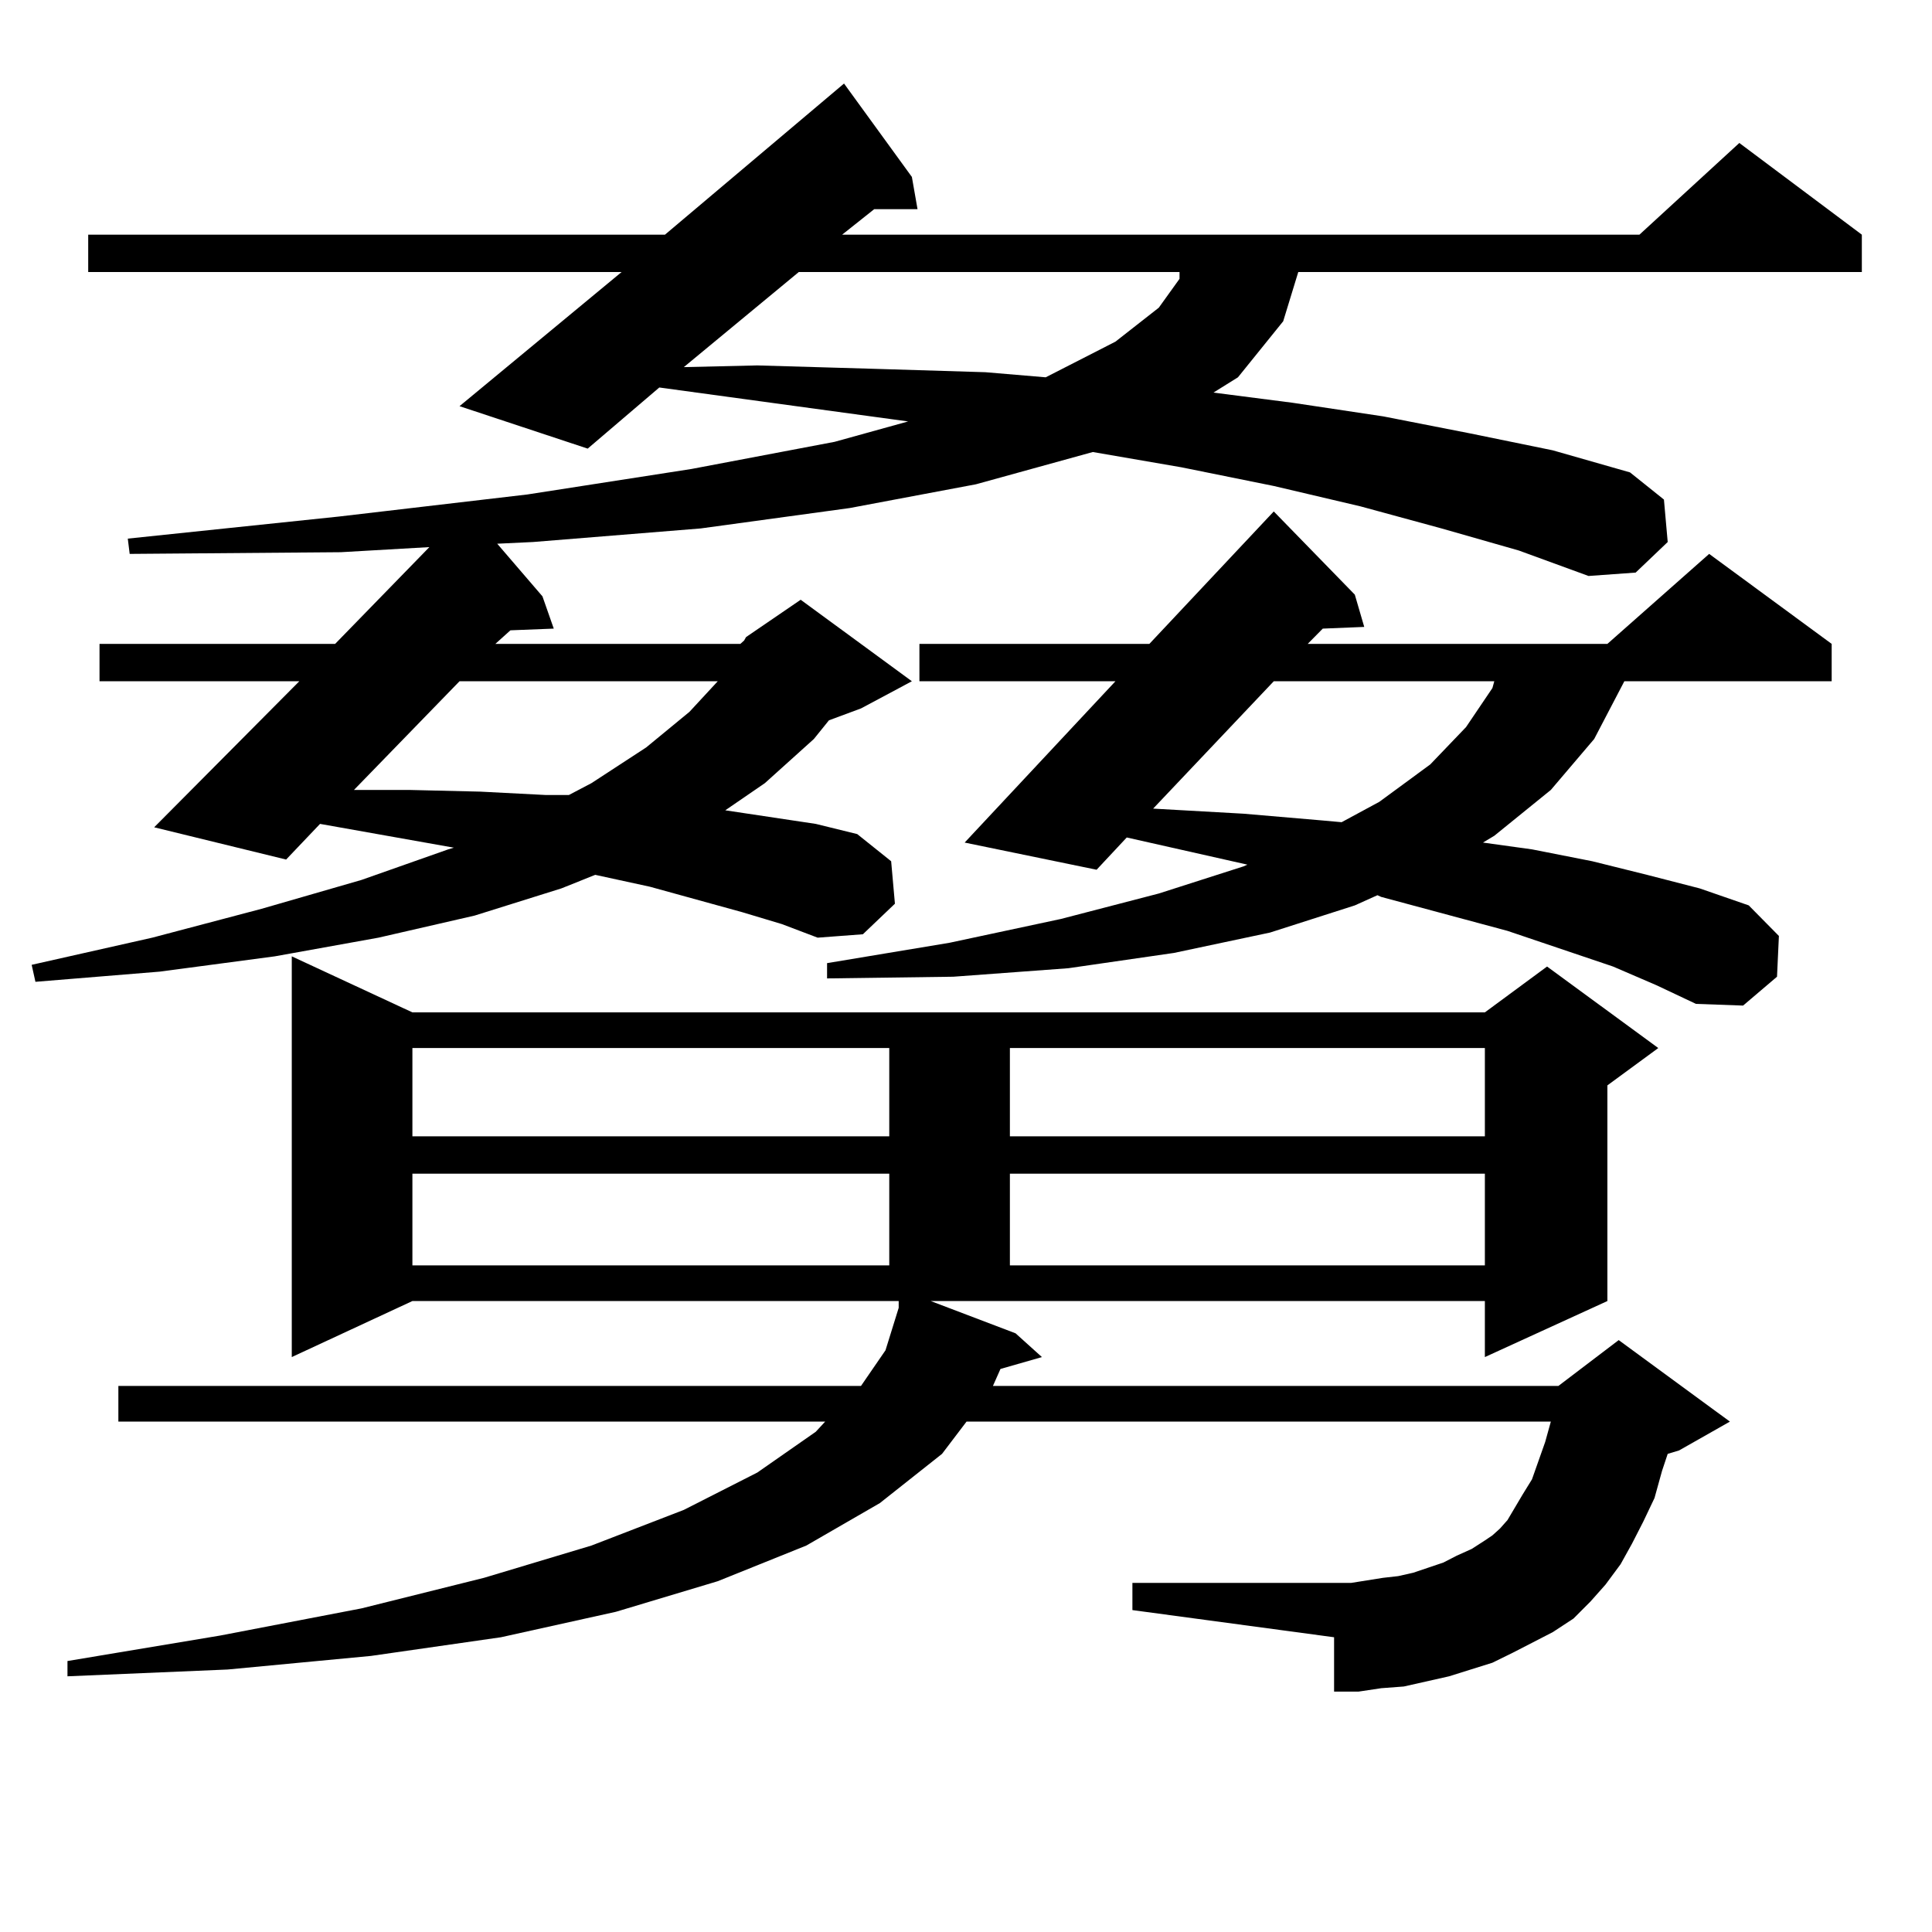
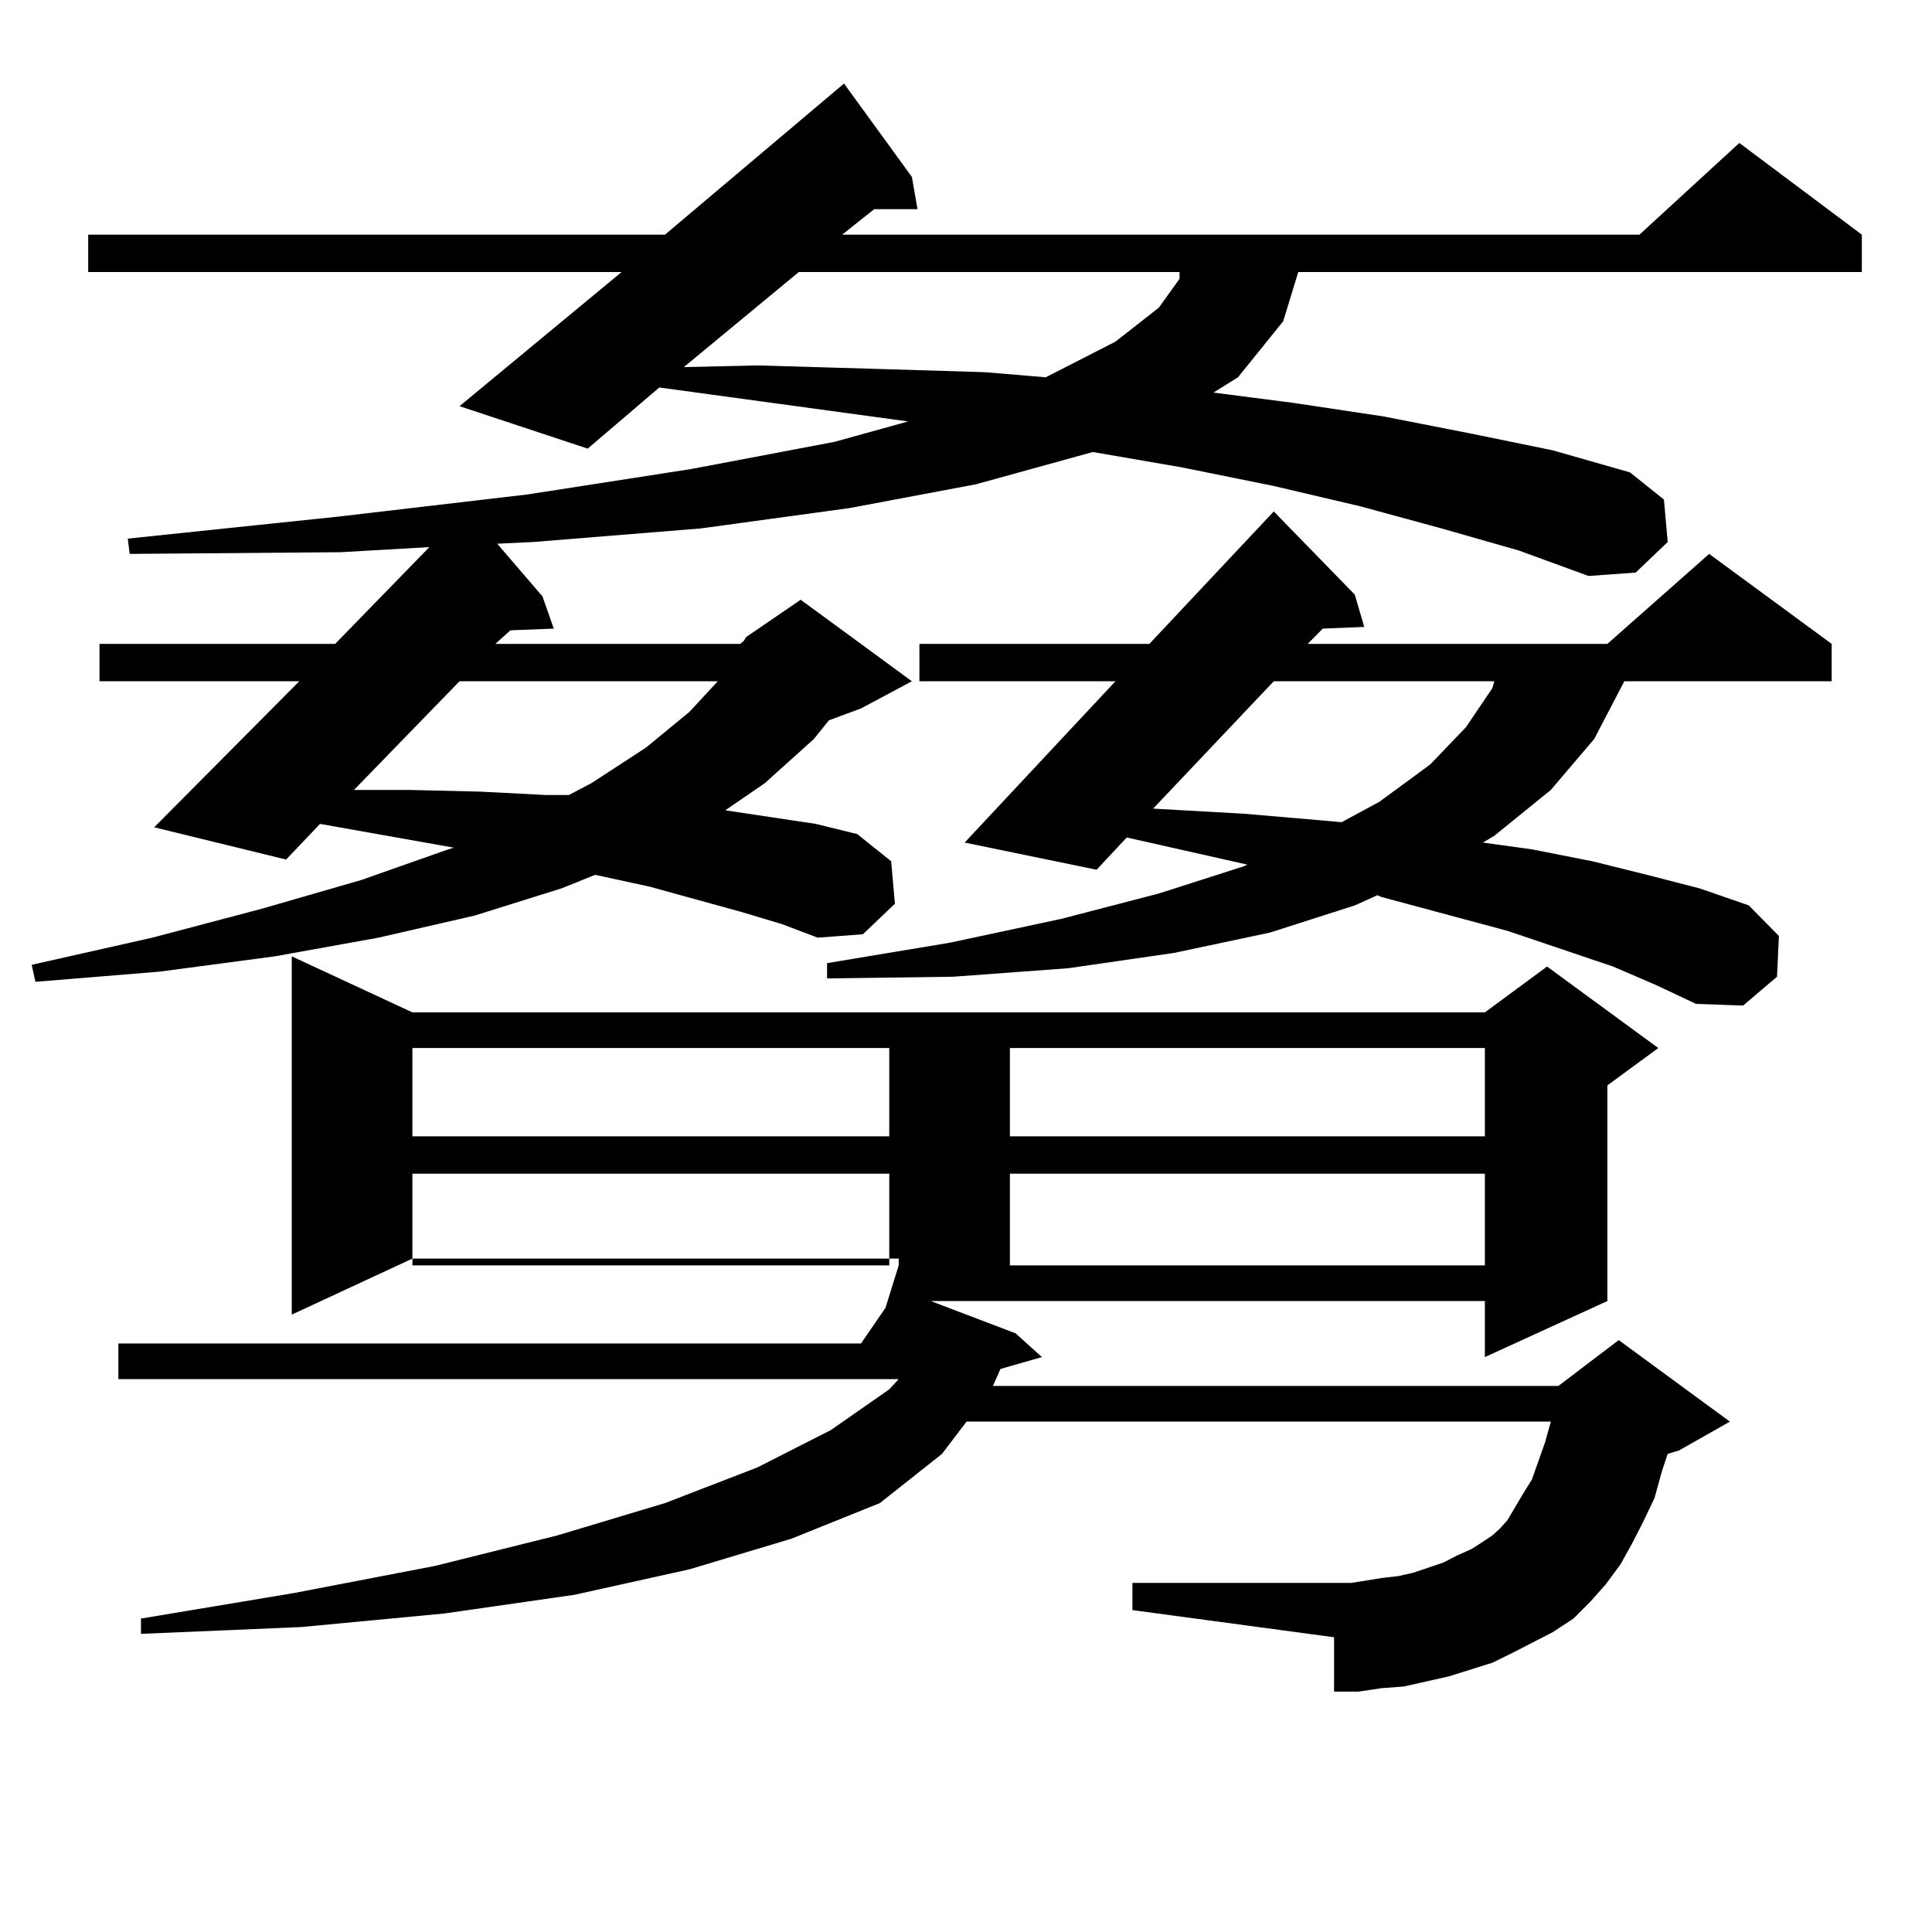
<svg xmlns="http://www.w3.org/2000/svg" version="1.1" id="图层_1" x="0px" y="0px" width="1000px" height="1000px" viewBox="0 0 1000 1000" enable-background="new 0 0 1000 1000" xml:space="preserve">
-   <path d="M746.128,273.516l-41.95-11.426l-44.877-10.547l-47.804-9.668l-45.853-7.91l-60.486,16.699l-65.364,12.305l-77.071,10.547  l-86.827,7.031l-18.536,0.879l23.414,27.246l5.854,16.699l-22.438,0.879l-7.805,7.031H383.21l1.951-1.758l0.976-1.758l28.292-19.336  l57.56,42.188l-26.341,14.063l-16.585,6.152l-7.805,9.668l-25.365,22.852l-20.487,14.063l46.828,7.031l21.463,5.273l17.561,14.063  l1.951,21.973l-16.585,15.82l-23.414,1.758l-18.536-7.031l-20.487-6.152l-47.804-13.184l-28.292-6.152l-17.561,7.031l-44.877,14.063  l-49.755,11.426L142.24,495l-59.511,7.91l-64.389,5.273l-1.951-8.789l62.438-14.063l56.584-14.941l51.706-14.941l44.877-15.82  l2.927-0.879l-69.267-12.305l-17.561,18.457l-68.291-16.699l75.12-75.586H51.511v-19.336h121.948l48.779-50.098l-45.853,2.637  L67.12,286.699l-0.976-7.91l109.266-11.426l97.559-11.426l84.876-13.184l74.145-14.063l38.048-10.547L341.26,200.566l-37.072,31.641  l-66.34-21.973l83.9-69.434H45.657v-19.336h298.529l92.681-78.223l35.121,48.34l2.927,16.699h-22.438l-16.585,13.184h412.673  l51.706-47.461l63.413,47.461v19.336h-291.7l-7.805,25.488l-23.414,29.004l-12.683,7.91l40.975,5.273l46.828,7.031l44.877,8.789  l42.926,8.789l39.999,11.426l17.561,14.063l1.951,21.973l-16.585,15.82l-24.39,1.758l-36.097-13.184L746.128,273.516z   M525.646,690.117l13.658,12.305l-21.463,6.152l-3.902,8.789h292.676l31.219-23.73l57.56,42.188l-26.341,14.941l-5.854,1.758  l-2.927,8.789l-3.902,14.063l-5.854,12.305l-5.854,11.426l-5.854,10.547l-7.805,10.547l-7.805,8.789l-8.78,8.789l-10.731,7.031  L783.2,855.352l-10.731,5.273l-22.438,7.031l-11.707,2.637l-11.707,2.637l-11.707,0.879l-11.707,1.758H690.52v-28.125  l-104.388-14.063v-14.063H699.3l16.585-2.637l7.805-0.879l7.805-1.758l7.805-2.637l7.805-2.637l6.829-3.516l7.805-3.516l6.829-4.395  l3.902-2.637l3.902-3.516l3.902-4.395l7.805-13.184l4.878-7.91l6.829-19.336l2.927-10.547H500.28l-12.683,16.699l-32.194,25.488  l-38.048,21.973l-45.853,18.457l-52.682,15.82l-59.511,13.184l-67.315,9.668l-74.145,7.031l-82.925,3.516v-7.91l79.022-13.184  l73.169-14.063l63.413-15.82l55.608-16.699l47.804-18.457l38.048-19.336l30.243-21.094l4.878-5.273H61.267v-18.457h384.381  l12.683-18.457l6.829-21.973v-3.516H213.458l-62.438,29.004V495l62.438,29.004h555.108l32.194-23.73l57.56,42.188l-26.341,19.336  v111.621l-63.413,29.004v-29.004H481.744L525.646,690.117z M237.848,352.617l-54.633,56.25h28.292l37.072,0.879l34.146,1.758h11.707  l11.707-6.152l28.292-18.457l22.438-18.457l14.634-15.82H237.848z M213.458,542.461v45.703h246.823v-45.703H213.458z M213.458,607.5  v47.461h246.823V607.5H213.458z M413.453,140.801l-59.511,49.219l38.048-0.879l60.486,1.758l57.56,1.758l31.219,2.637l36.097-18.457  l22.438-17.578l10.731-14.941v-3.516H413.453z M834.906,500.273l-54.633-18.457l-65.364-17.578l-1.951-0.879l-11.707,5.273  l-43.901,14.063l-49.755,10.547l-54.633,7.91l-59.511,4.395l-65.364,0.879v-7.91l63.413-10.547l57.56-12.305l50.73-13.184  l43.901-14.063l1.951-0.879l-62.438-14.063l-15.609,16.699l-68.291-14.063l78.047-83.496H475.891v-19.336h119.021l64.389-68.555  l41.95,43.066l4.878,16.699l-21.463,0.879l-7.805,7.91h155.118l52.682-46.582l63.413,46.582v19.336H840.76L825.15,382.5  l-22.438,26.367l-29.268,23.73l-5.854,3.516l25.365,3.516l31.219,6.152l28.292,7.031l27.316,7.031l25.365,8.789l15.609,15.82  l-0.976,21.094l-17.561,14.941l-24.39-0.879l-20.487-9.668L834.906,500.273z M522.719,542.461v45.703h245.848v-45.703H522.719z   M522.719,607.5v47.461h245.848V607.5H522.719z M659.301,352.617l-62.438,65.918l46.828,2.637l40.975,3.516l9.756,0.879  l19.512-10.547l26.341-19.336l18.536-19.336l13.658-20.215l0.976-3.516H659.301z" />
+   <path d="M746.128,273.516l-41.95-11.426l-44.877-10.547l-47.804-9.668l-45.853-7.91l-60.486,16.699l-65.364,12.305l-77.071,10.547  l-86.827,7.031l-18.536,0.879l23.414,27.246l5.854,16.699l-22.438,0.879l-7.805,7.031H383.21l1.951-1.758l0.976-1.758l28.292-19.336  l57.56,42.188l-26.341,14.063l-16.585,6.152l-7.805,9.668l-25.365,22.852l-20.487,14.063l46.828,7.031l21.463,5.273l17.561,14.063  l1.951,21.973l-16.585,15.82l-23.414,1.758l-18.536-7.031l-20.487-6.152l-47.804-13.184l-28.292-6.152l-17.561,7.031l-44.877,14.063  l-49.755,11.426L142.24,495l-59.511,7.91l-64.389,5.273l-1.951-8.789l62.438-14.063l56.584-14.941l51.706-14.941l44.877-15.82  l2.927-0.879l-69.267-12.305l-17.561,18.457l-68.291-16.699l75.12-75.586H51.511v-19.336h121.948l48.779-50.098l-45.853,2.637  L67.12,286.699l-0.976-7.91l109.266-11.426l97.559-11.426l84.876-13.184l74.145-14.063l38.048-10.547L341.26,200.566l-37.072,31.641  l-66.34-21.973l83.9-69.434H45.657v-19.336h298.529l92.681-78.223l35.121,48.34l2.927,16.699h-22.438l-16.585,13.184h412.673  l51.706-47.461l63.413,47.461v19.336h-291.7l-7.805,25.488l-23.414,29.004l-12.683,7.91l40.975,5.273l46.828,7.031l44.877,8.789  l42.926,8.789l39.999,11.426l17.561,14.063l1.951,21.973l-16.585,15.82l-24.39,1.758l-36.097-13.184L746.128,273.516z   M525.646,690.117l13.658,12.305l-21.463,6.152l-3.902,8.789h292.676l31.219-23.73l57.56,42.188l-26.341,14.941l-5.854,1.758  l-2.927,8.789l-3.902,14.063l-5.854,12.305l-5.854,11.426l-5.854,10.547l-7.805,10.547l-7.805,8.789l-8.78,8.789l-10.731,7.031  L783.2,855.352l-10.731,5.273l-22.438,7.031l-11.707,2.637l-11.707,2.637l-11.707,0.879l-11.707,1.758H690.52v-28.125  l-104.388-14.063v-14.063H699.3l16.585-2.637l7.805-0.879l7.805-1.758l7.805-2.637l7.805-2.637l6.829-3.516l7.805-3.516l6.829-4.395  l3.902-2.637l3.902-3.516l3.902-4.395l7.805-13.184l4.878-7.91l6.829-19.336l2.927-10.547H500.28l-12.683,16.699l-32.194,25.488  l-45.853,18.457l-52.682,15.82l-59.511,13.184l-67.315,9.668l-74.145,7.031l-82.925,3.516v-7.91l79.022-13.184  l73.169-14.063l63.413-15.82l55.608-16.699l47.804-18.457l38.048-19.336l30.243-21.094l4.878-5.273H61.267v-18.457h384.381  l12.683-18.457l6.829-21.973v-3.516H213.458l-62.438,29.004V495l62.438,29.004h555.108l32.194-23.73l57.56,42.188l-26.341,19.336  v111.621l-63.413,29.004v-29.004H481.744L525.646,690.117z M237.848,352.617l-54.633,56.25h28.292l37.072,0.879l34.146,1.758h11.707  l11.707-6.152l28.292-18.457l22.438-18.457l14.634-15.82H237.848z M213.458,542.461v45.703h246.823v-45.703H213.458z M213.458,607.5  v47.461h246.823V607.5H213.458z M413.453,140.801l-59.511,49.219l38.048-0.879l60.486,1.758l57.56,1.758l31.219,2.637l36.097-18.457  l22.438-17.578l10.731-14.941v-3.516H413.453z M834.906,500.273l-54.633-18.457l-65.364-17.578l-1.951-0.879l-11.707,5.273  l-43.901,14.063l-49.755,10.547l-54.633,7.91l-59.511,4.395l-65.364,0.879v-7.91l63.413-10.547l57.56-12.305l50.73-13.184  l43.901-14.063l1.951-0.879l-62.438-14.063l-15.609,16.699l-68.291-14.063l78.047-83.496H475.891v-19.336h119.021l64.389-68.555  l41.95,43.066l4.878,16.699l-21.463,0.879l-7.805,7.91h155.118l52.682-46.582l63.413,46.582v19.336H840.76L825.15,382.5  l-22.438,26.367l-29.268,23.73l-5.854,3.516l25.365,3.516l31.219,6.152l28.292,7.031l27.316,7.031l25.365,8.789l15.609,15.82  l-0.976,21.094l-17.561,14.941l-24.39-0.879l-20.487-9.668L834.906,500.273z M522.719,542.461v45.703h245.848v-45.703H522.719z   M522.719,607.5v47.461h245.848V607.5H522.719z M659.301,352.617l-62.438,65.918l46.828,2.637l40.975,3.516l9.756,0.879  l19.512-10.547l26.341-19.336l18.536-19.336l13.658-20.215l0.976-3.516H659.301z" />
</svg>